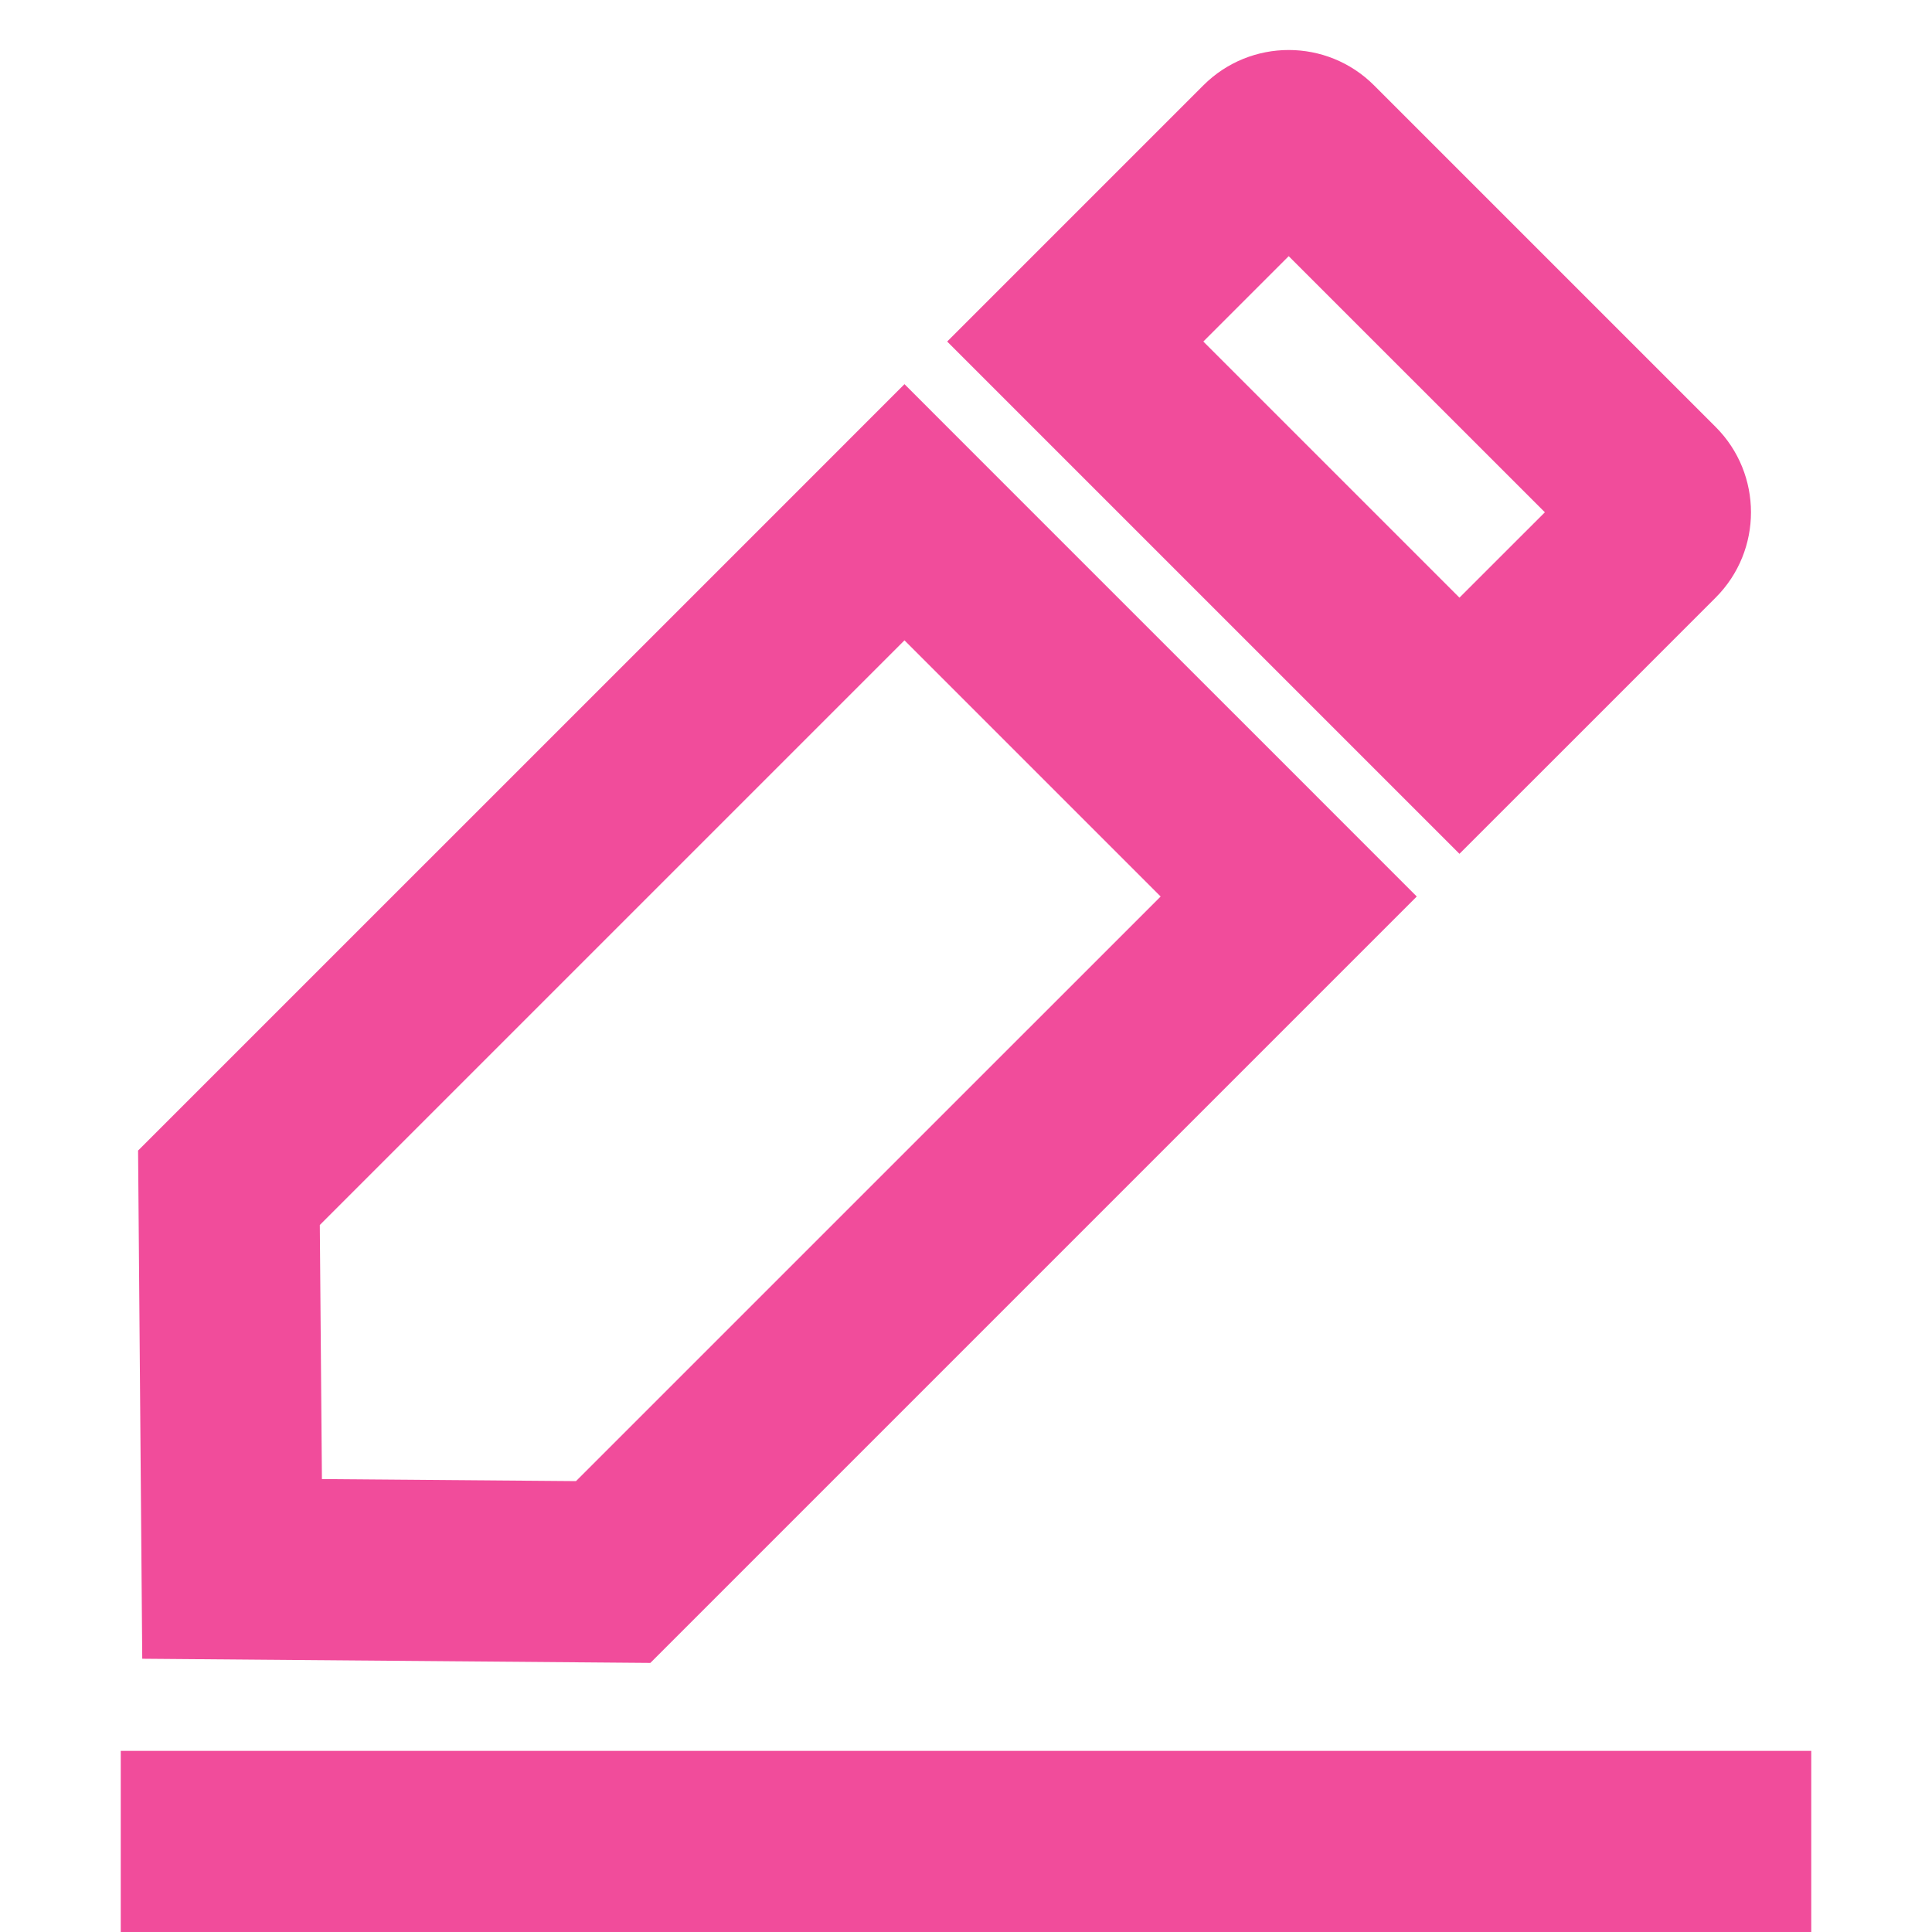
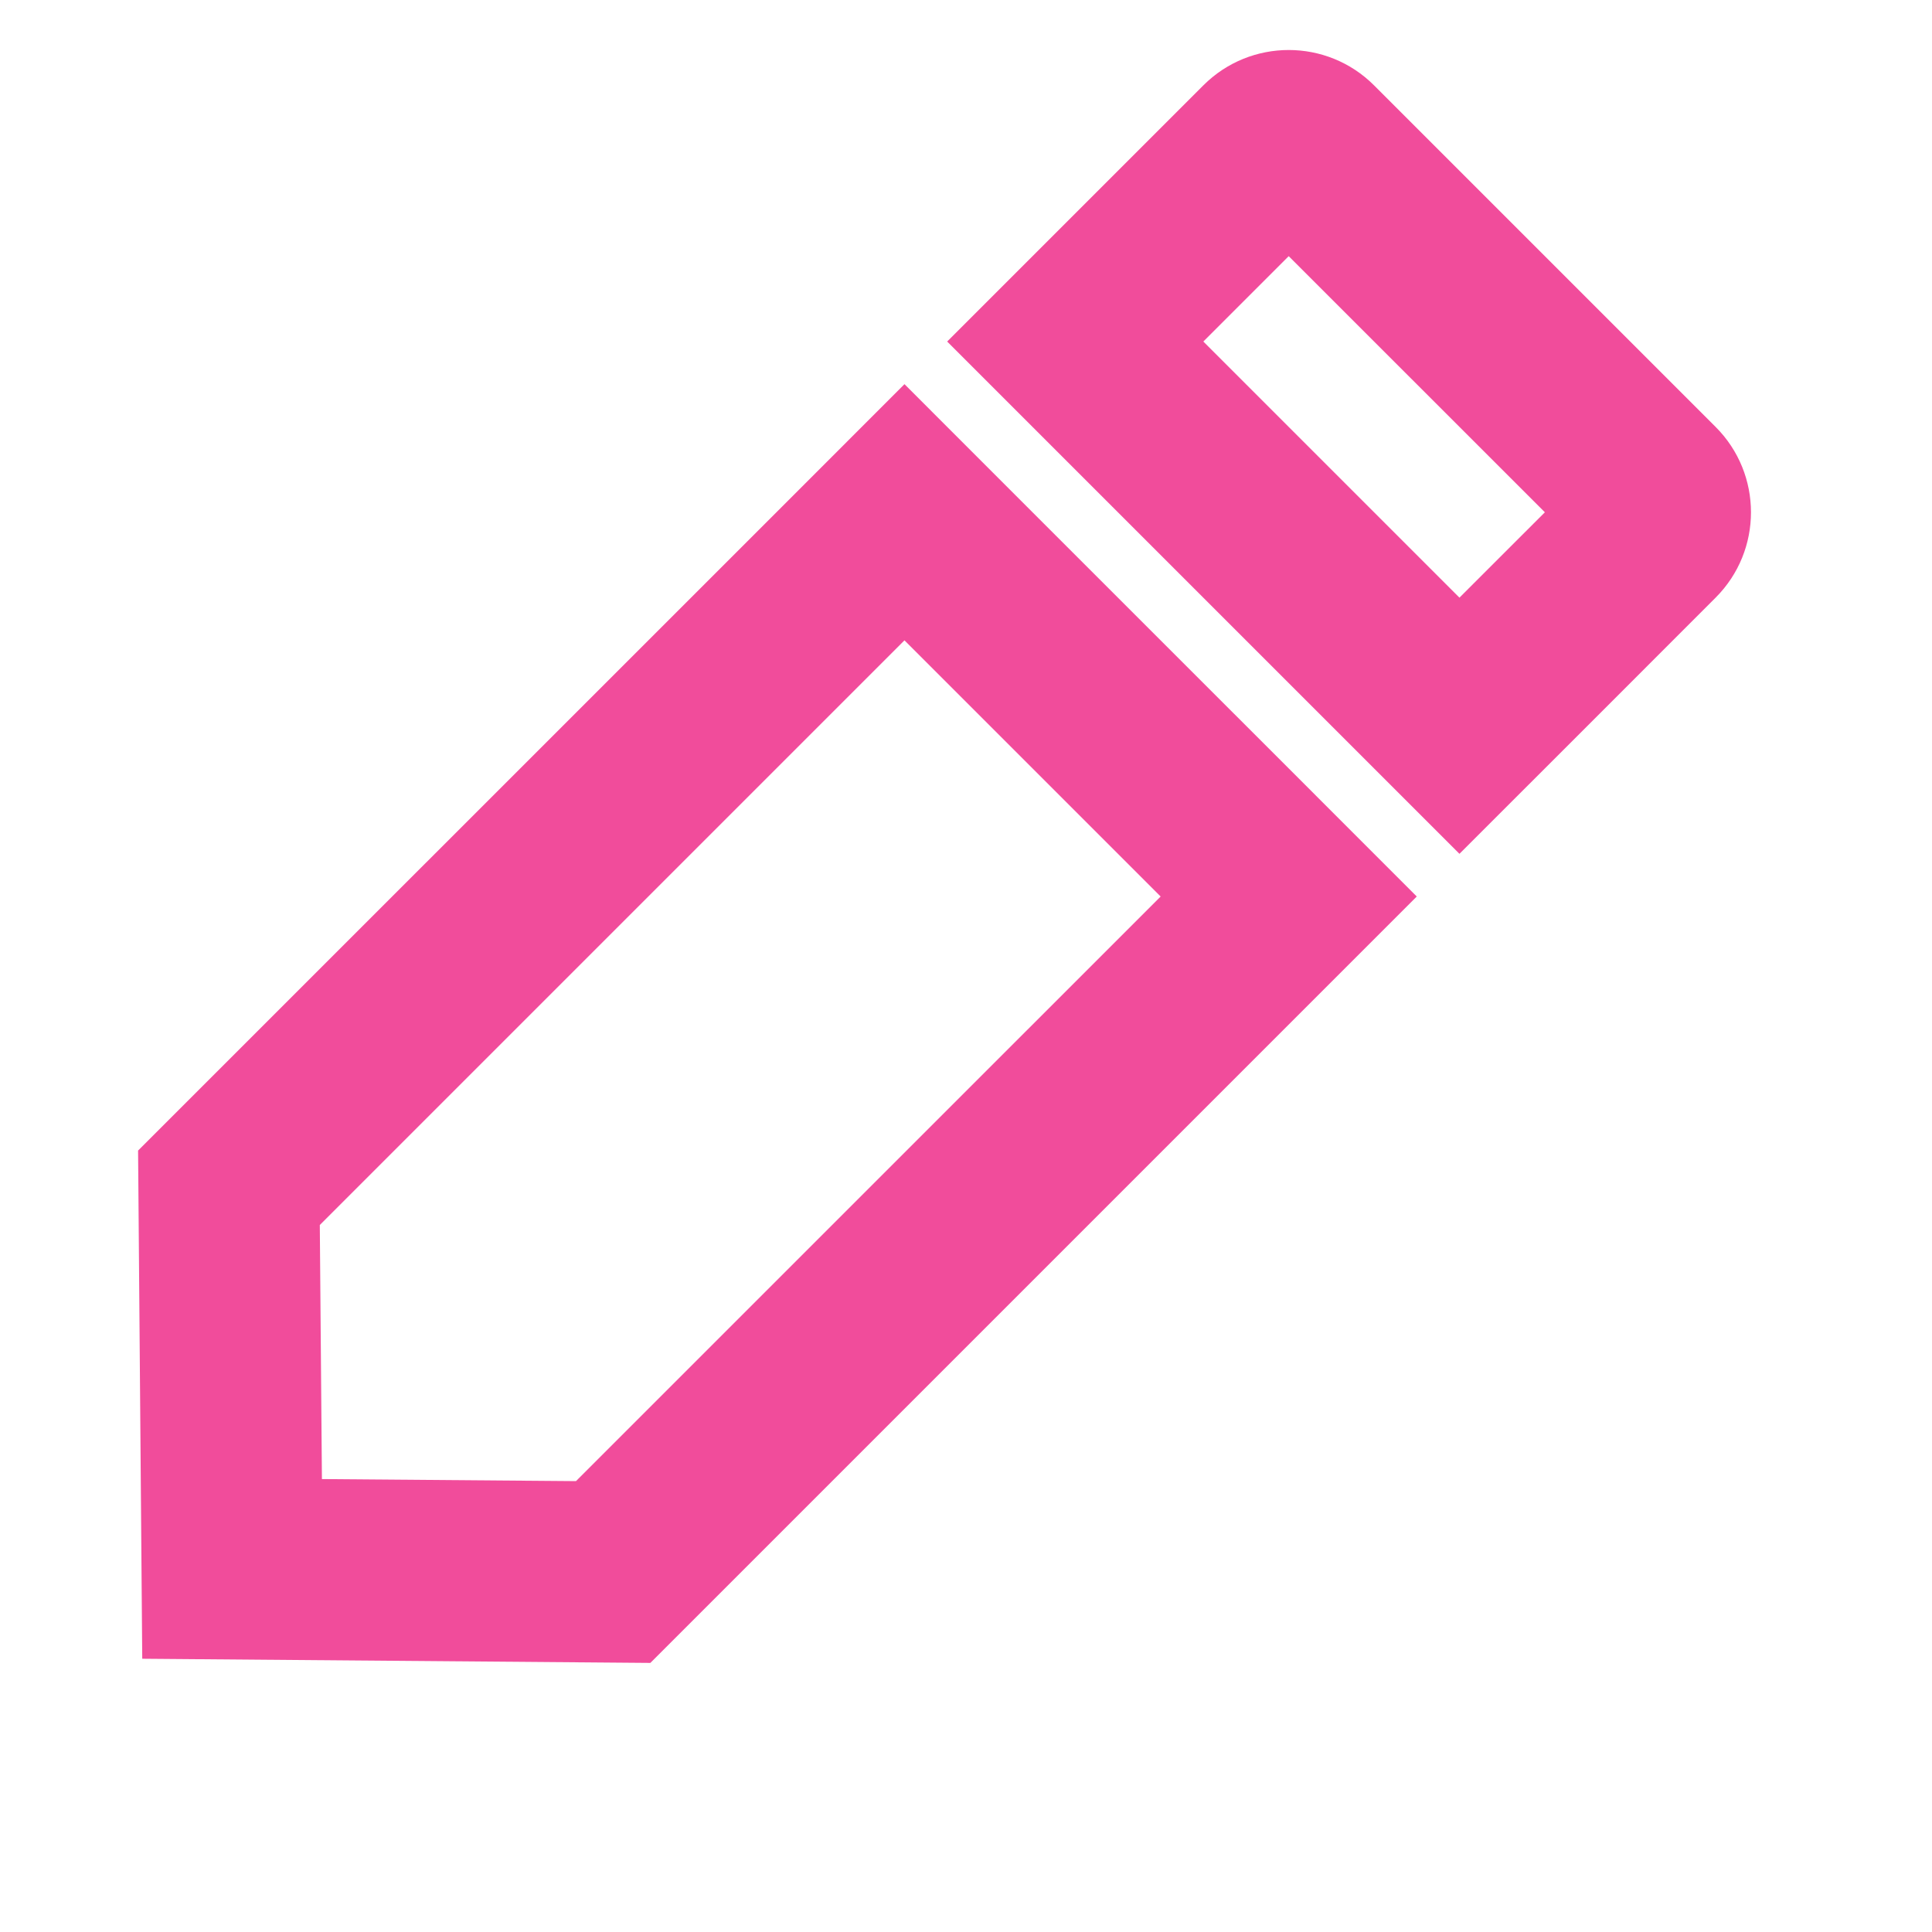
<svg xmlns="http://www.w3.org/2000/svg" width="32" height="32" viewBox="0 0 32 32" fill="none">
  <g clip-path="url(#clip0_381_2227)">
    <path fill-rule="evenodd" clip-rule="evenodd" d="M19.931 5.657L21.345 4.243L25.588 8.485L24.173 9.899L19.931 5.657ZM19.931 1.414C20.712 0.633 21.978 0.633 22.759 1.414L28.416 7.071C29.197 7.852 29.197 9.118 28.416 9.899L26.295 12.021L24.173 14.142L22.052 12.021L17.809 7.778L15.688 5.657L17.809 3.536L19.931 1.414ZM14.981 10.606L19.224 14.849L9.54 24.532L5.332 24.498L5.297 20.29L14.981 10.606ZM2.356 27.474L10.772 27.543L21.345 16.97L23.466 14.849L21.345 12.727L17.102 8.485L14.981 6.363L12.86 8.485L2.287 19.057L2.356 27.474Z" fill="#F14C9B" />
-     <path d="M2 29H30V32H2V29Z" fill="#F14C9B" />
  </g>
  <defs>
    <clipPath id="clip0_381_2227">
      <rect width="32" height="32" fill="white" />
    </clipPath>
  </defs>
</svg>